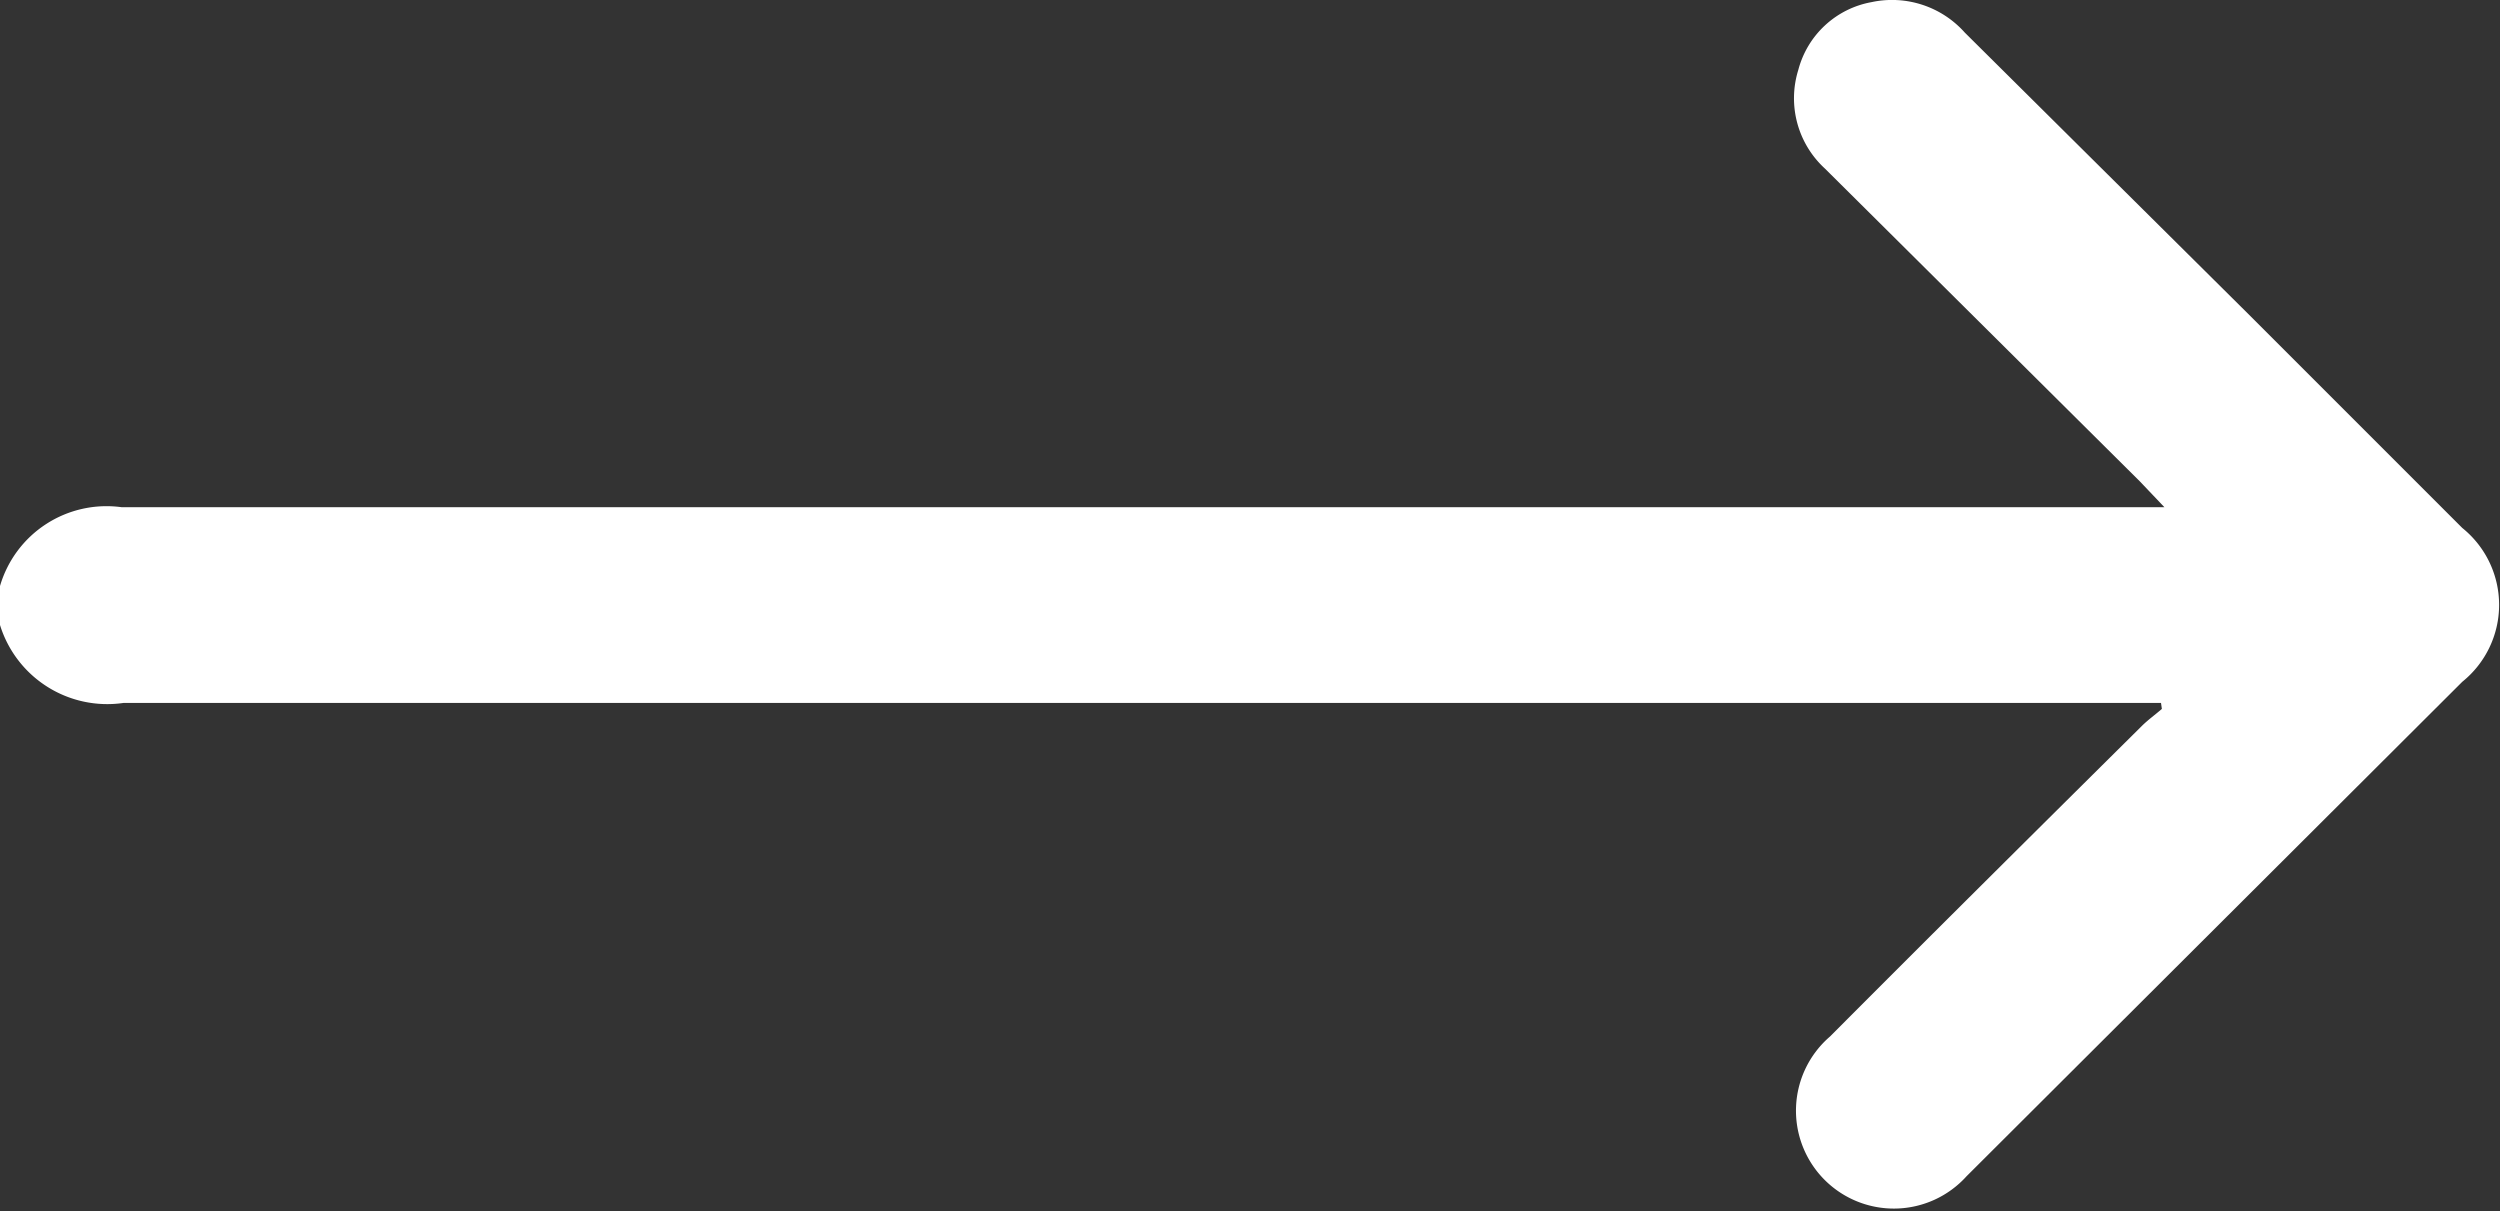
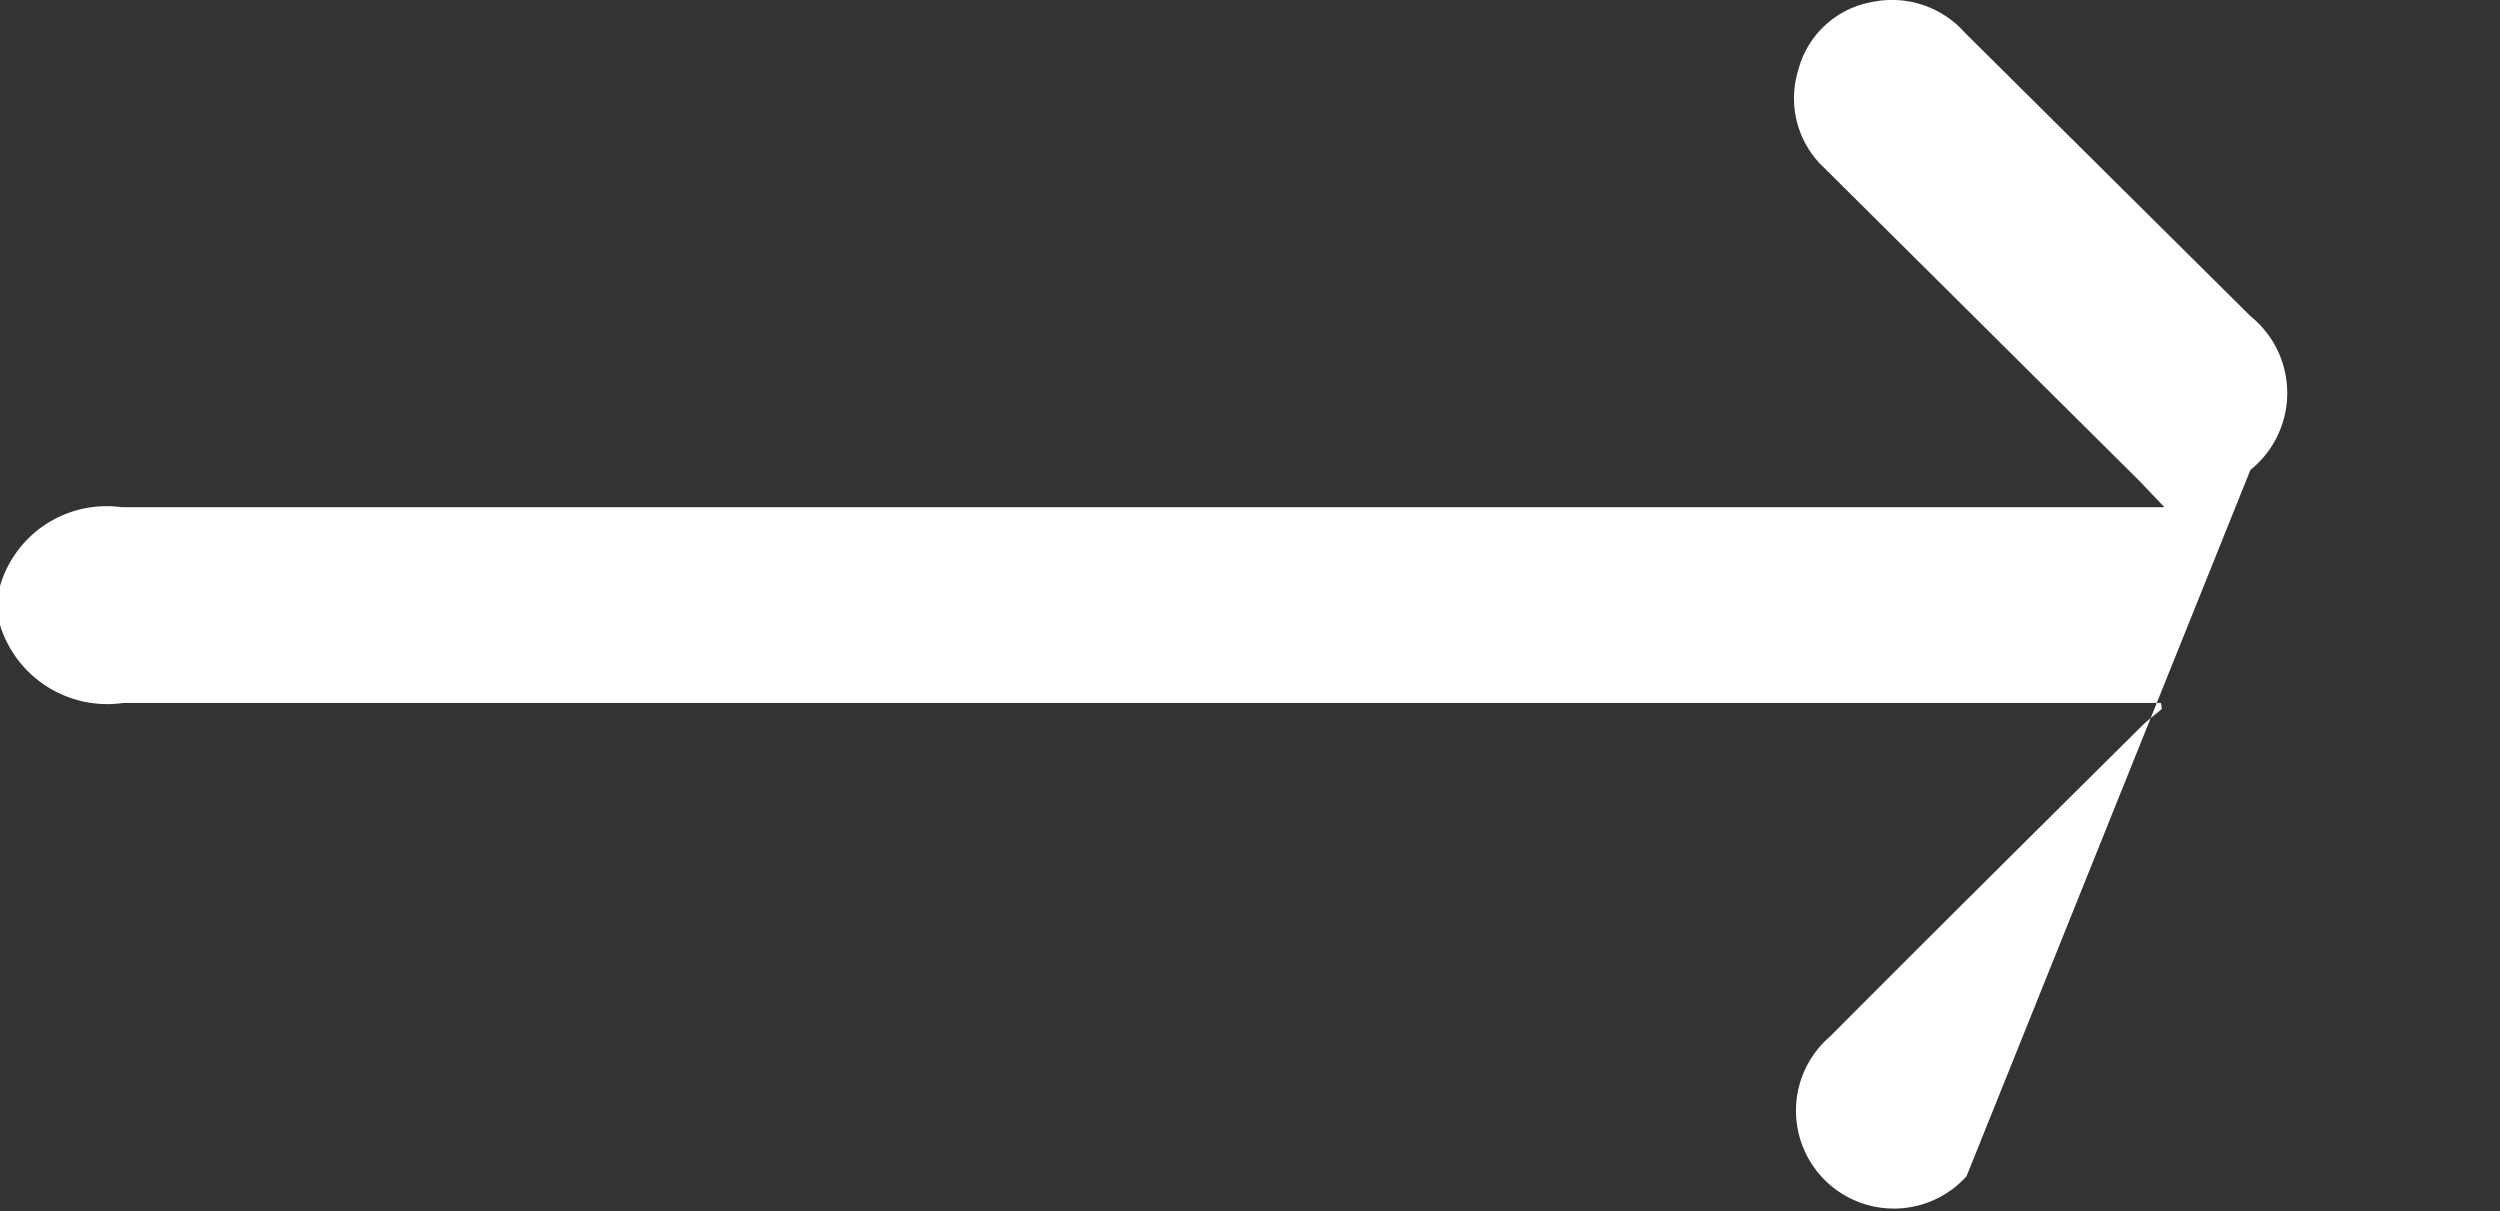
<svg xmlns="http://www.w3.org/2000/svg" id="Layer_1" data-name="Layer 1" viewBox="0 0 59 28.58">
  <rect x="0" y="0" width="59" height="28.58" fill="#333333" stroke="none" />
  <defs>
    <style>.cls-1{fill:#fff;}</style>
  </defs>
-   <path class="cls-1" d="M0,14.37a2.62,2.62,0,0,1,2.87-1.86q23.71,0,47.41,0h.8l-.58-.61L43.07,4.52a2.25,2.25,0,0,1-.63-2.33A2.19,2.19,0,0,1,44.17.59a2.3,2.3,0,0,1,2.2.72L53.11,8l5,5a2.33,2.33,0,0,1,0,3.63L46.41,28.3A2.31,2.31,0,1,1,43.19,25c2.44-2.45,4.89-4.88,7.35-7.32.15-.15.32-.27.48-.41L51,17.13h-.63q-23.73,0-47.46,0A2.65,2.65,0,0,1,0,15.29Z" transform="translate(0 -0.54)" />
+   <path class="cls-1" d="M0,14.37a2.62,2.62,0,0,1,2.87-1.86q23.71,0,47.41,0h.8l-.58-.61L43.07,4.52a2.25,2.25,0,0,1-.63-2.33A2.19,2.19,0,0,1,44.17.59a2.3,2.3,0,0,1,2.2.72L53.11,8a2.33,2.33,0,0,1,0,3.63L46.41,28.3A2.31,2.31,0,1,1,43.19,25c2.44-2.45,4.89-4.88,7.35-7.32.15-.15.32-.27.48-.41L51,17.13h-.63q-23.73,0-47.46,0A2.65,2.65,0,0,1,0,15.29Z" transform="translate(0 -0.54)" />
</svg>